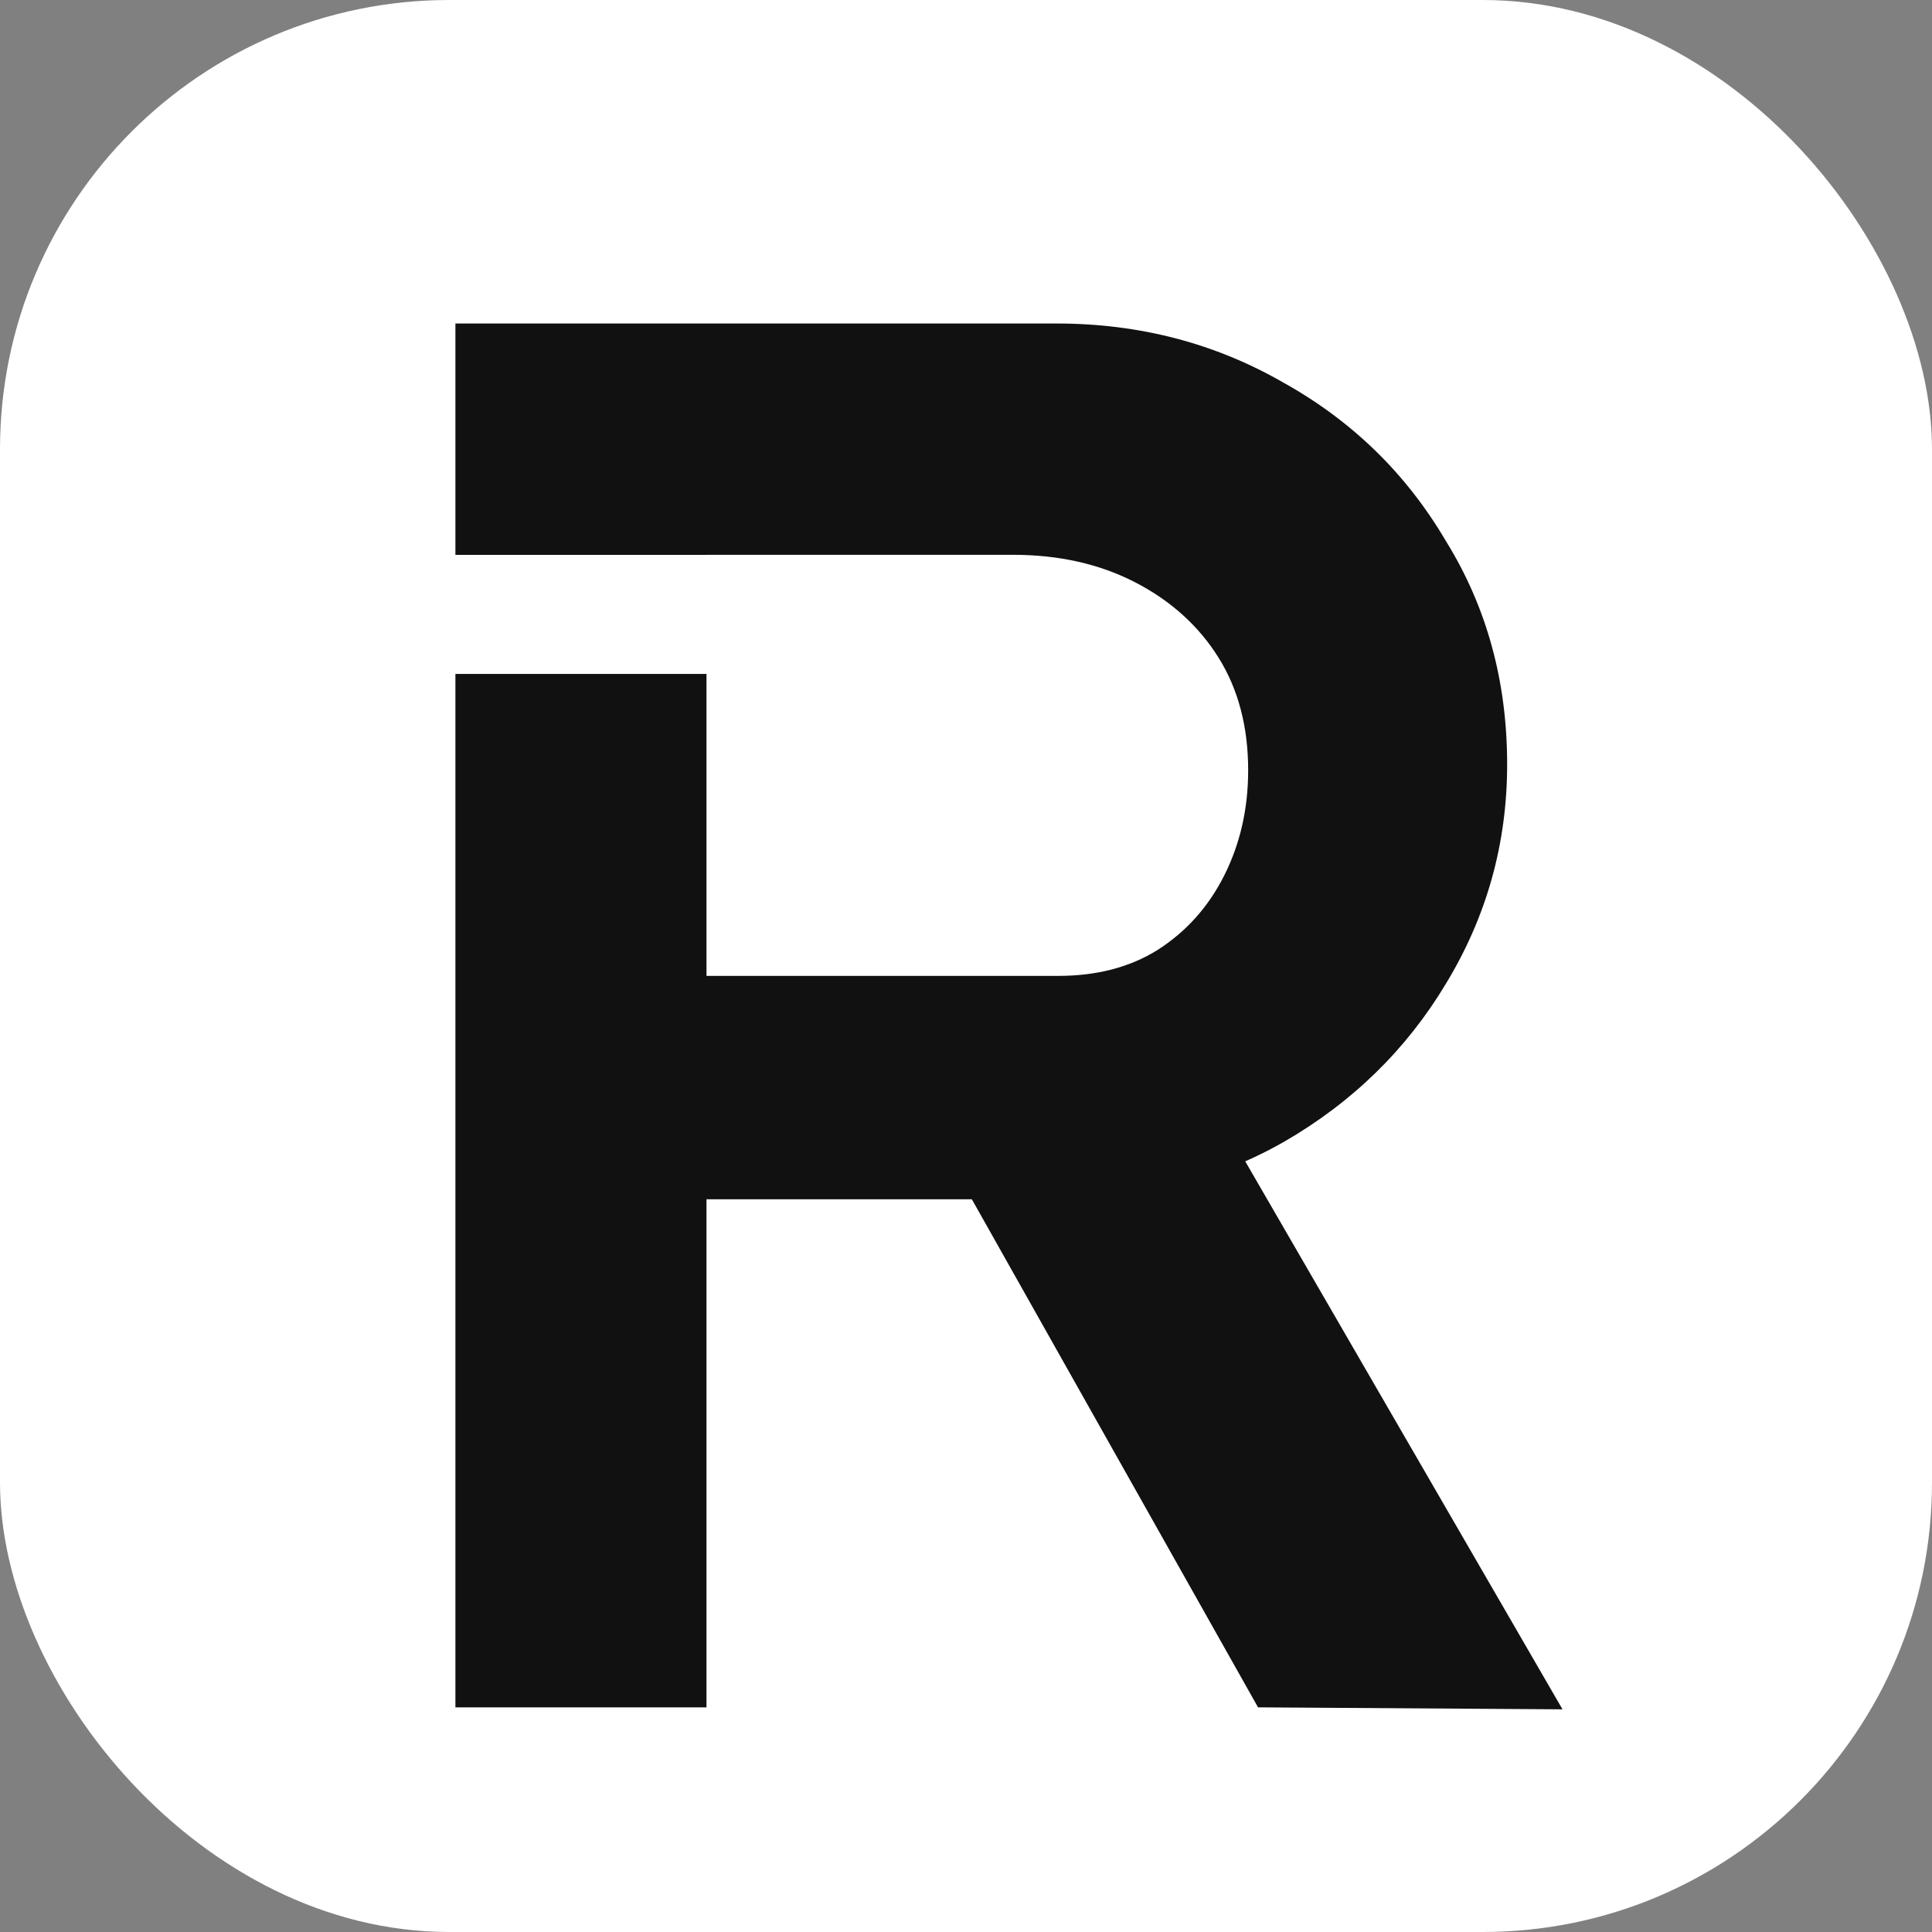
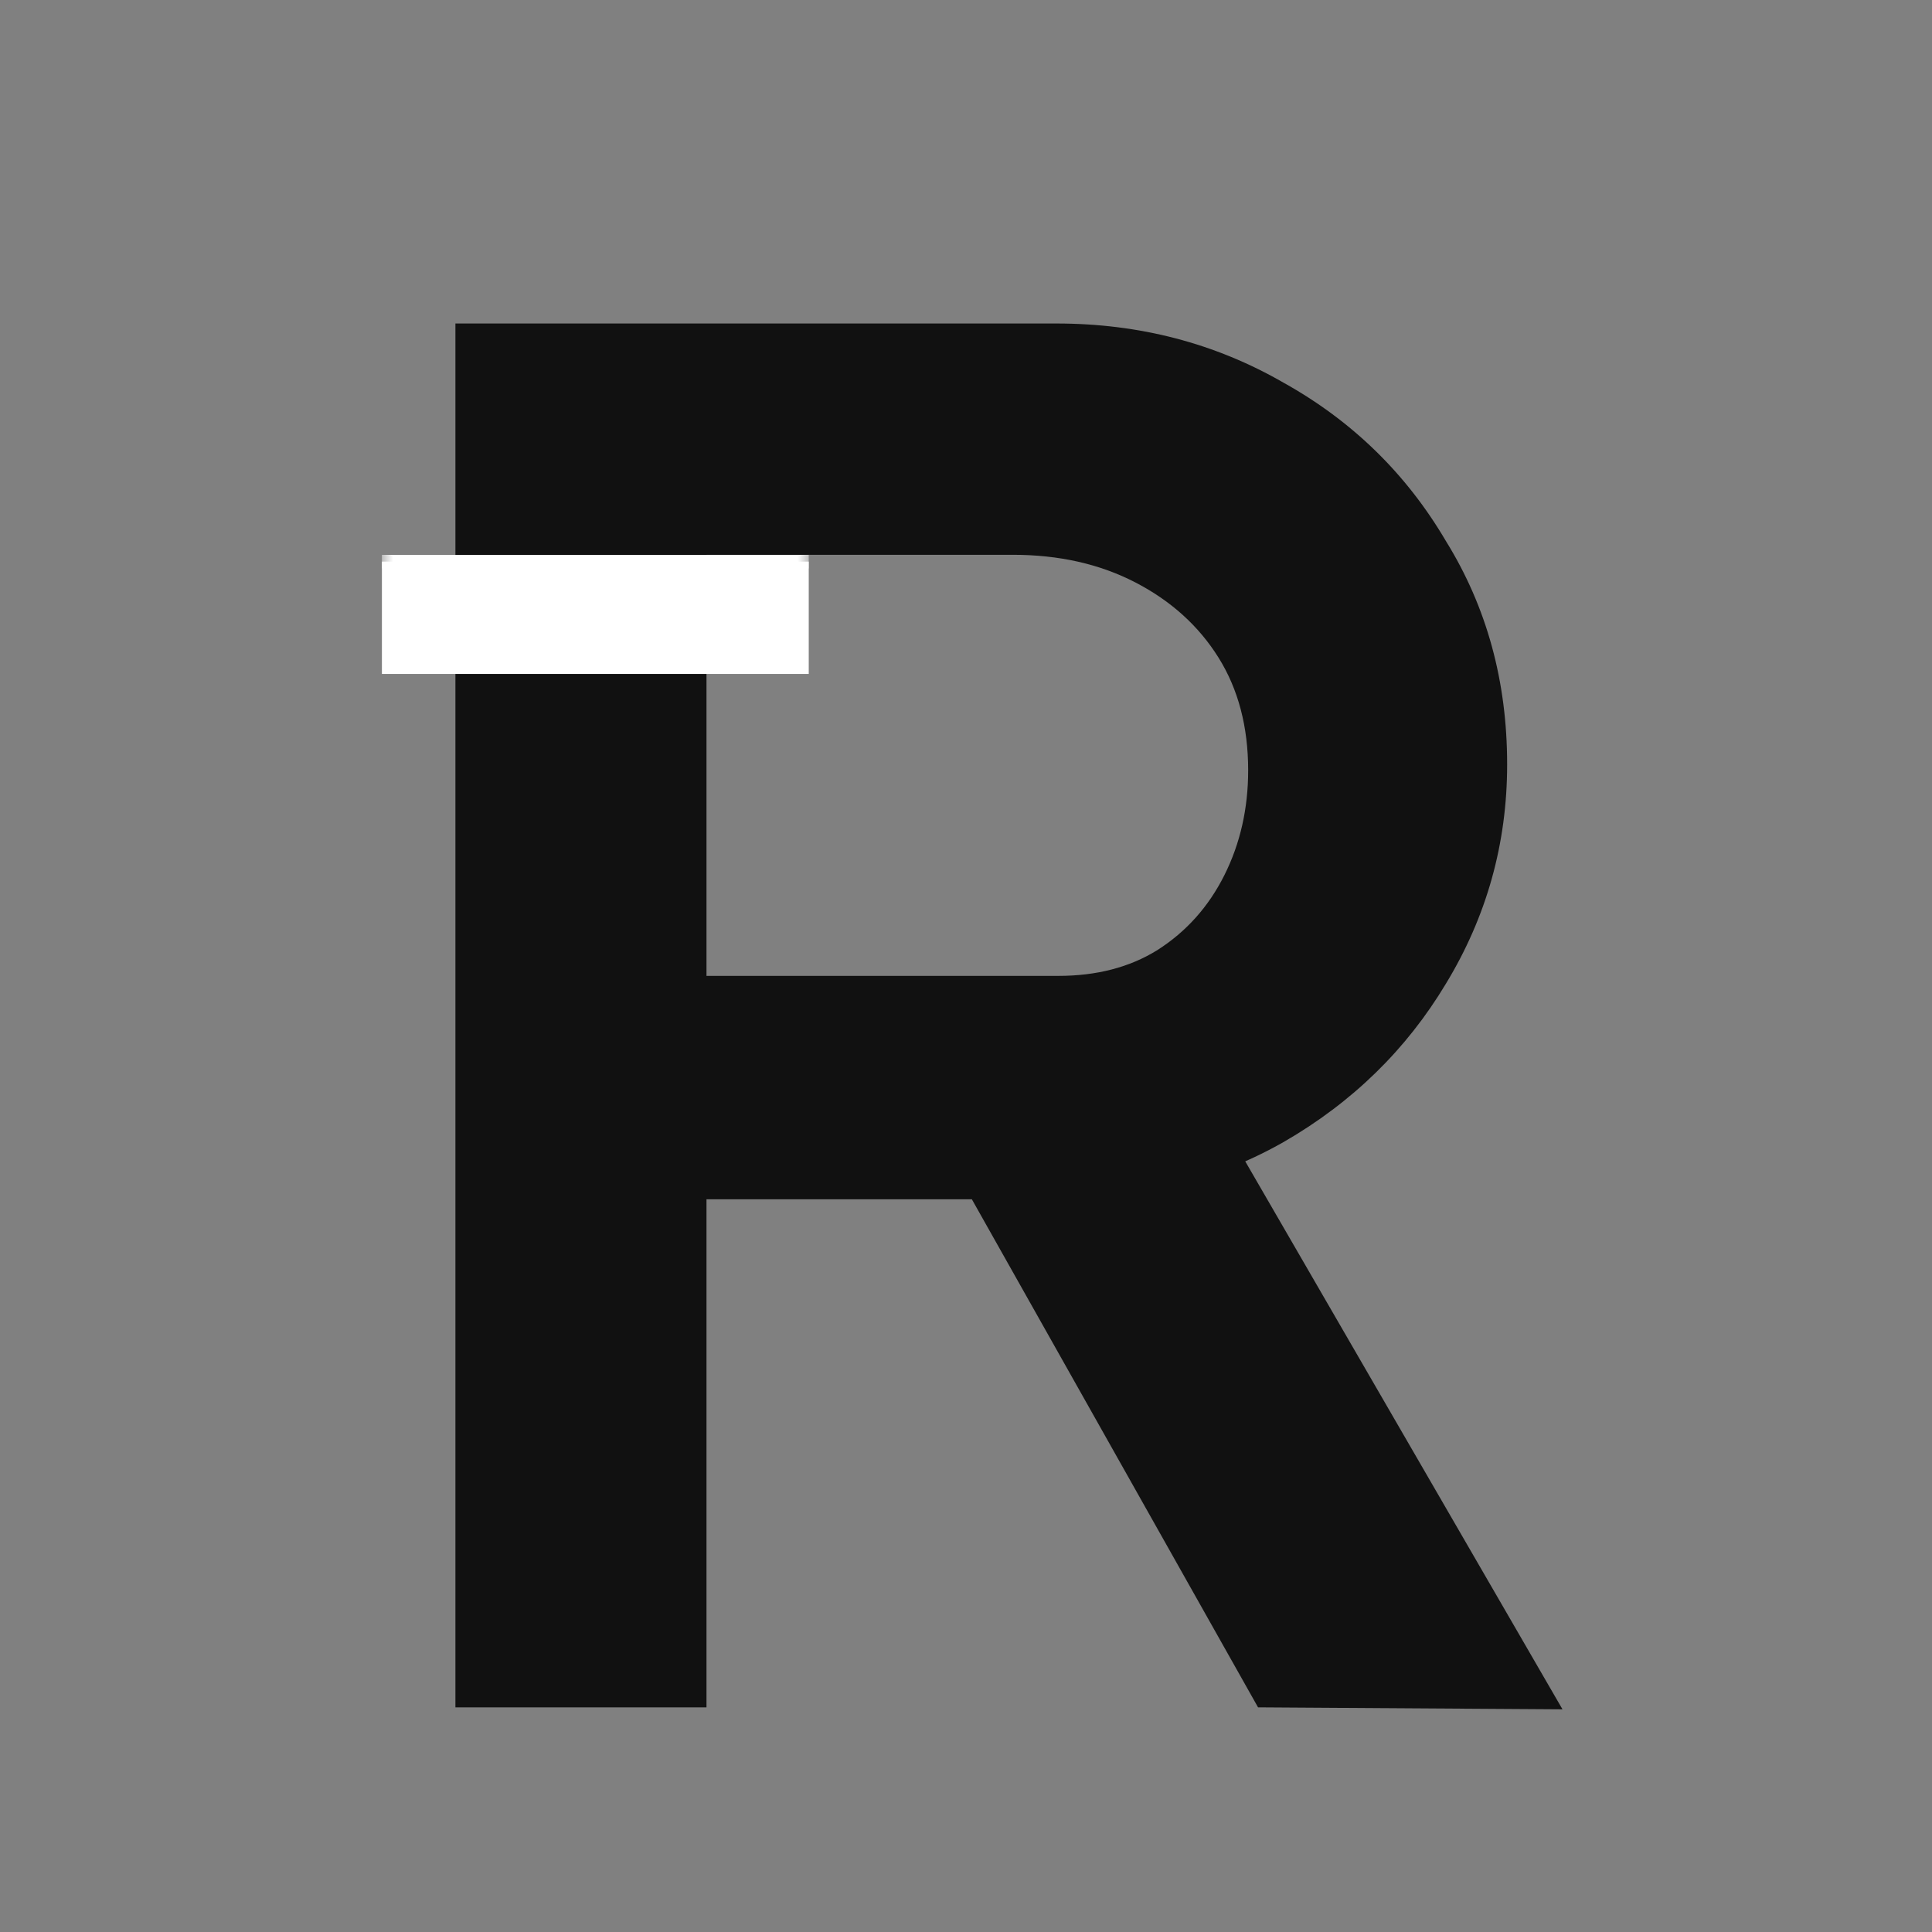
<svg xmlns="http://www.w3.org/2000/svg" width="86" height="86" viewBox="0 0 86 86" fill="none">
  <rect x="0" y="0" width="86" height="86" fill="#808080" stroke="none" />
  <g clip-path="url(#clip0_2098_118)">
-     <rect width="86" height="86" rx="20" fill="white" />
    <path d="M20.272 76V14.4H47.024C50.72 14.4 54.093 15.28 57.144 17.04C60.195 18.741 62.6 21.088 64.36 24.08C66.179 27.013 67.088 30.328 67.088 34.024C67.088 37.544 66.179 40.8 64.36 43.792C62.6 46.725 60.195 49.072 57.144 50.832C54.152 52.533 50.779 53.384 47.024 53.384H31.448V76H20.272ZM56 76L40.336 48.192L52.128 45.992L69.552 76.088L56 76ZM31.448 43.44H47.112C48.813 43.44 50.28 43.059 51.512 42.296C52.803 41.475 53.8 40.36 54.504 38.952C55.208 37.544 55.56 35.989 55.56 34.288C55.56 32.352 55.12 30.68 54.24 29.272C53.36 27.864 52.128 26.749 50.544 25.928C48.96 25.107 47.141 24.696 45.088 24.696H31.448V43.44Z" fill="#111111" />
    <mask id="path-3-outside-1_2098_118" maskUnits="userSpaceOnUse" x="17" y="24" width="19" height="6" fill="black">
      <rect fill="white" x="17" y="24" width="19" height="6" />
-       <path d="M17 25H36V30H17V25Z" />
    </mask>
    <path d="M17 25H36V30H17V25Z" fill="white" />
    <path d="M17 25.3H36V24.7H17V25.3Z" fill="white" mask="url(#path-3-outside-1_2098_118)" />
  </g>
  <defs>
    <clipPath id="clip0_2098_118">
      <rect width="86" height="86" rx="20" fill="white" />
    </clipPath>
  </defs>
</svg>